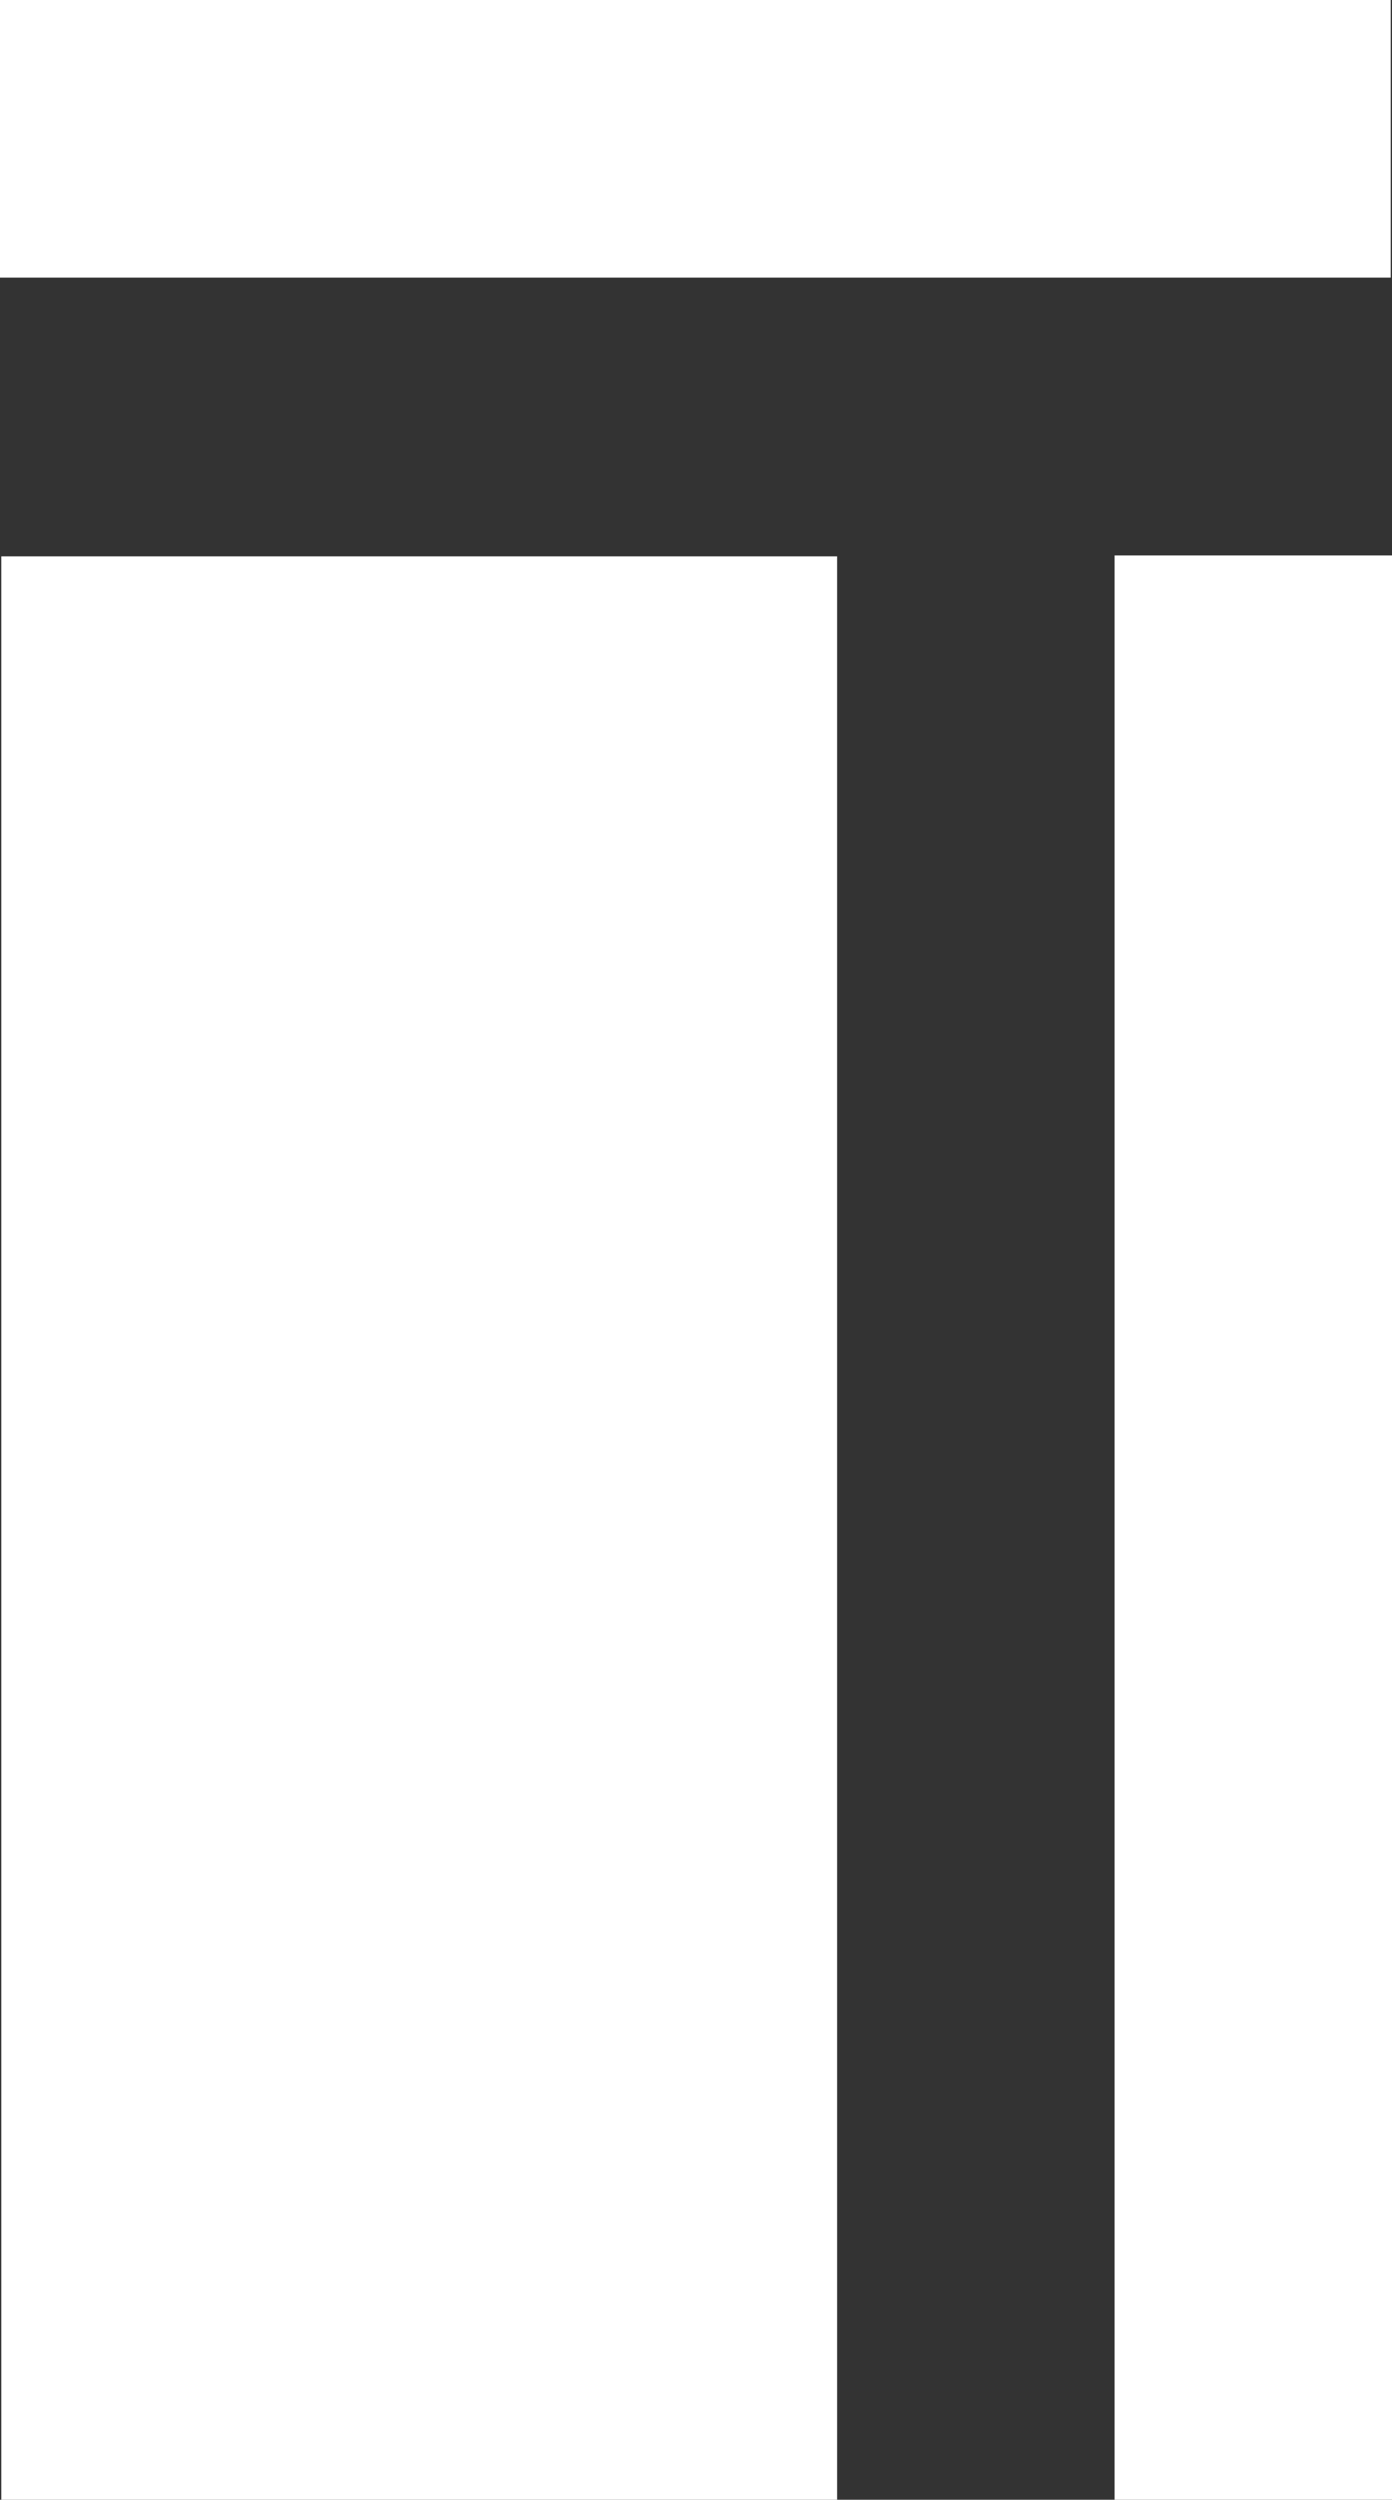
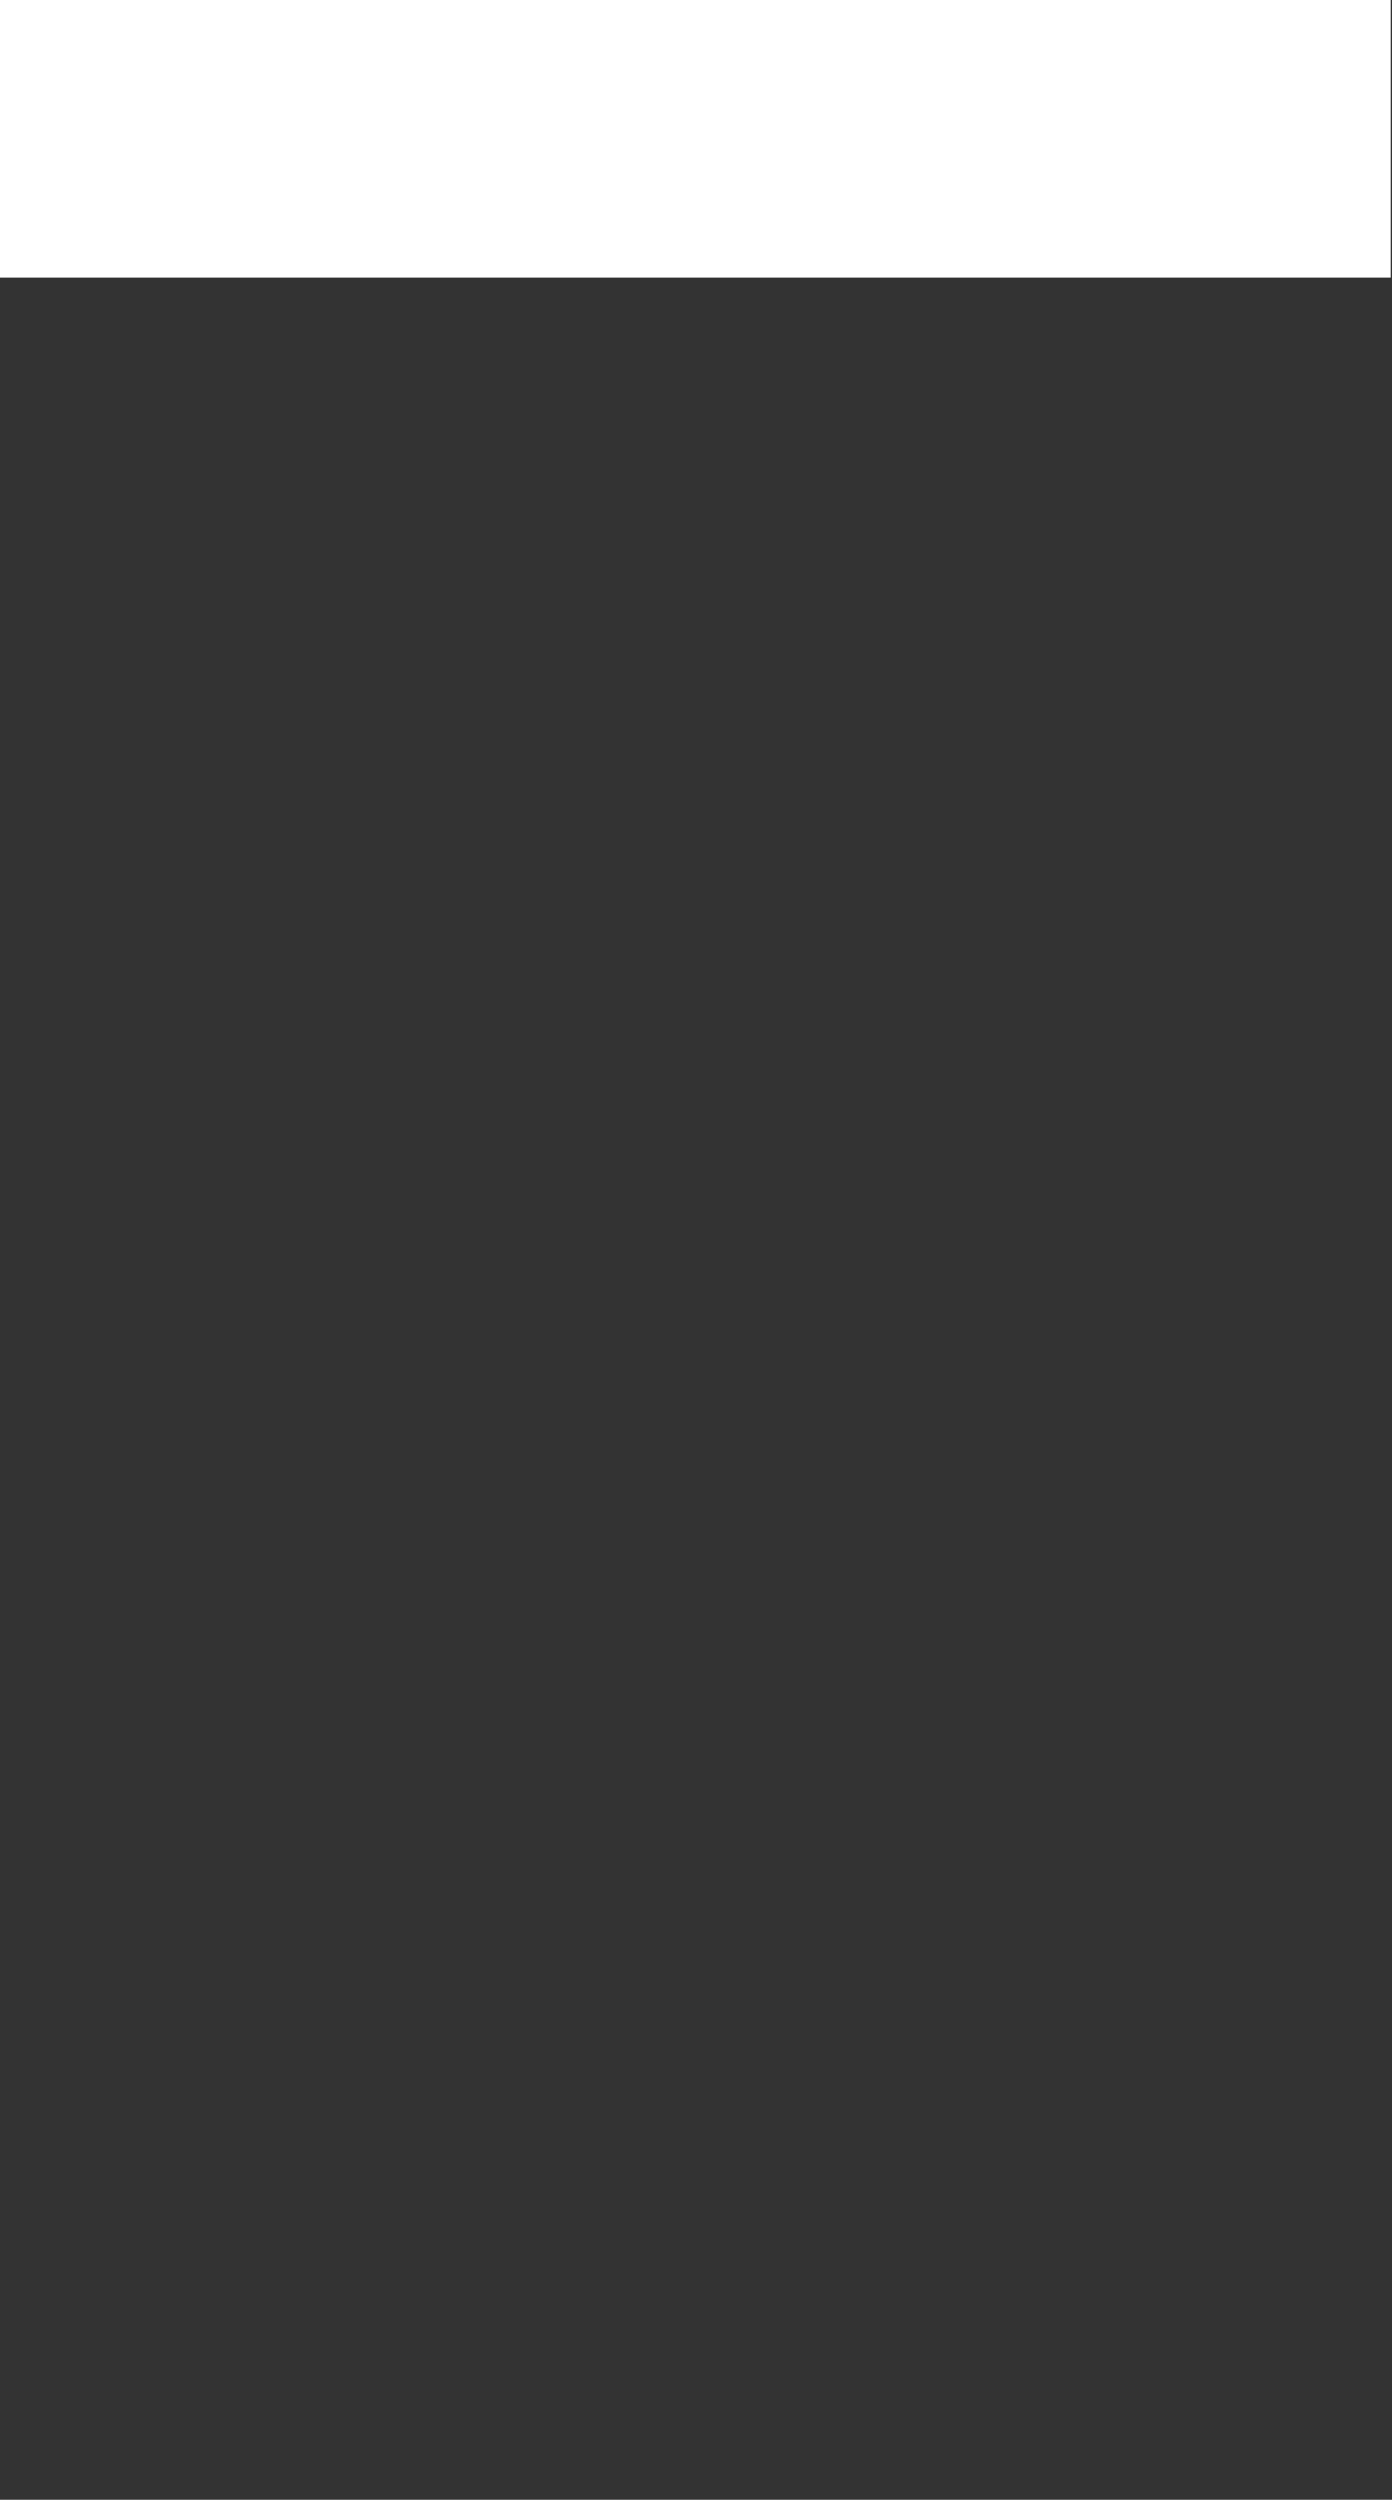
<svg xmlns="http://www.w3.org/2000/svg" id="Layer_2" data-name="Layer 2" viewBox="0 0 75.66 135.78">
  <rect x="0" y="0" width="75.66" height="135.78" fill="#333333" stroke="none" />
  <defs>
    <style>      .cls-1 {        fill: #fff;      }    </style>
  </defs>
  <g id="Capa_2" data-name="Capa 2">
    <g>
-       <rect class="cls-1" x="60.57" y="30.17" width="15.08" height="105.61" transform="translate(136.23 165.95) rotate(-180)" />
-       <rect class="cls-1" x=".07" y="30.22" width="45.43" height="105.56" transform="translate(45.57 166) rotate(-180)" />
      <rect class="cls-1" x="30.25" y="-30.25" width="15.08" height="75.59" transform="translate(45.34 -30.25) rotate(90)" />
    </g>
  </g>
</svg>